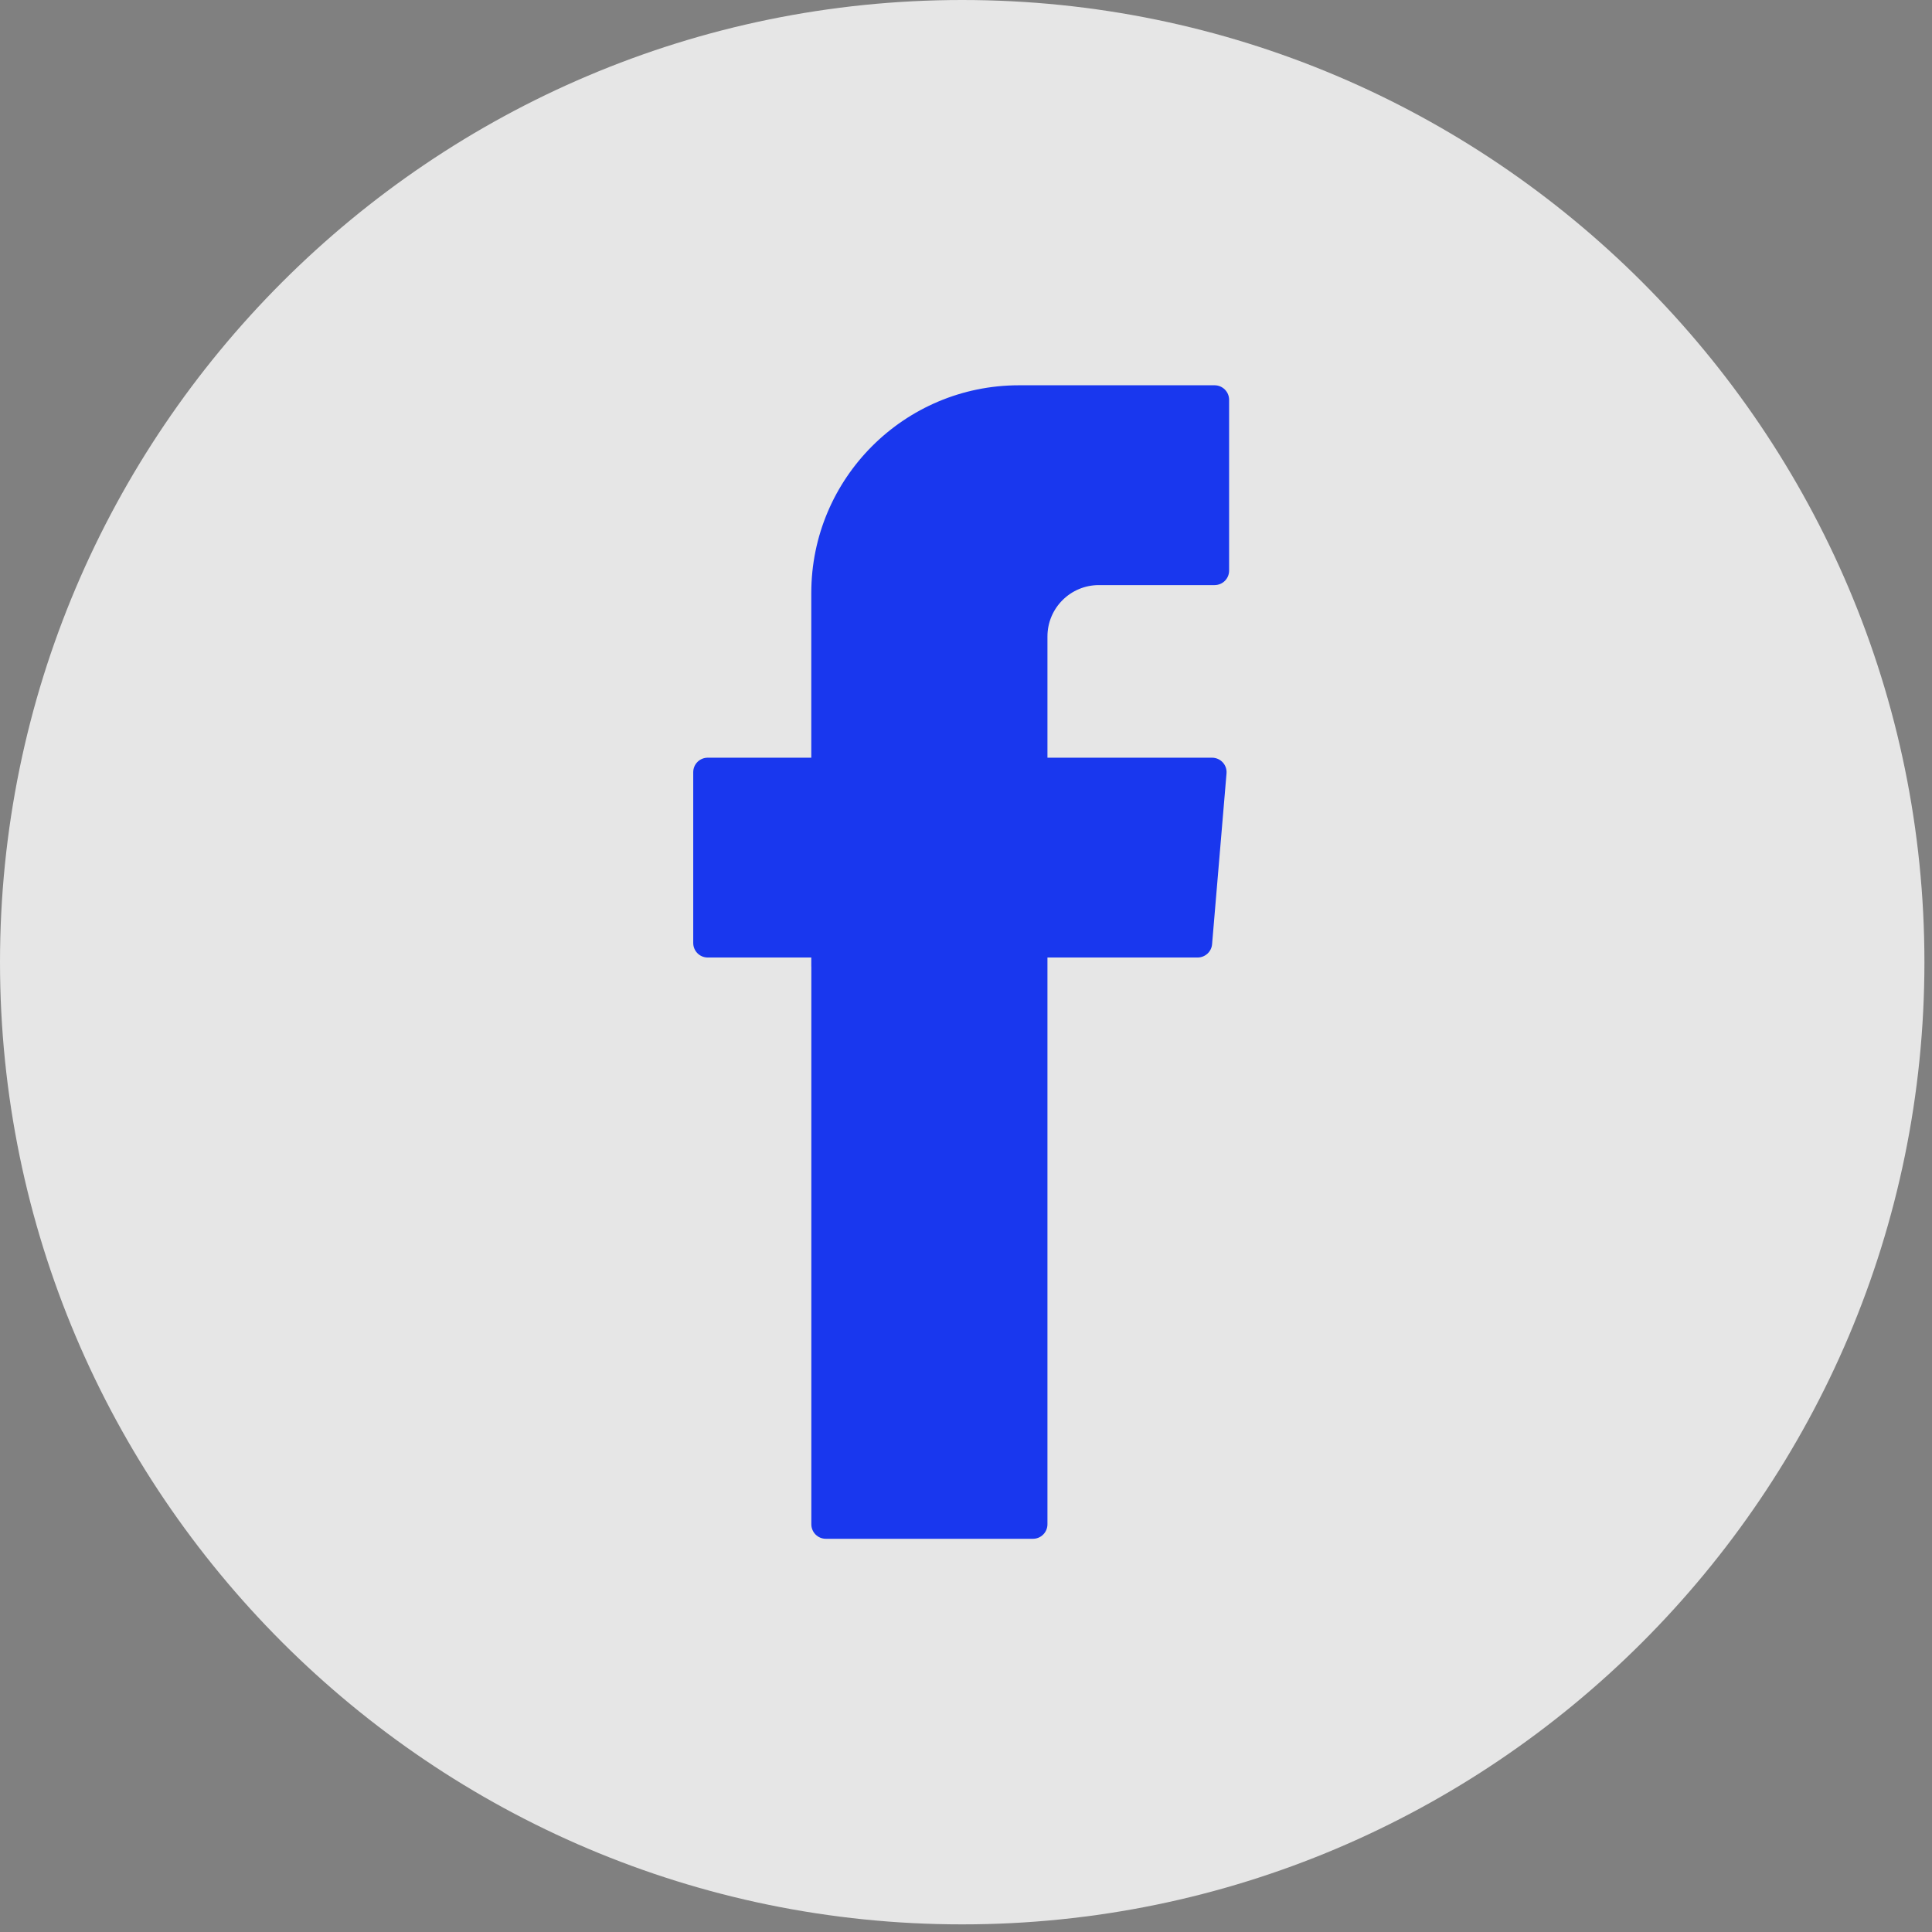
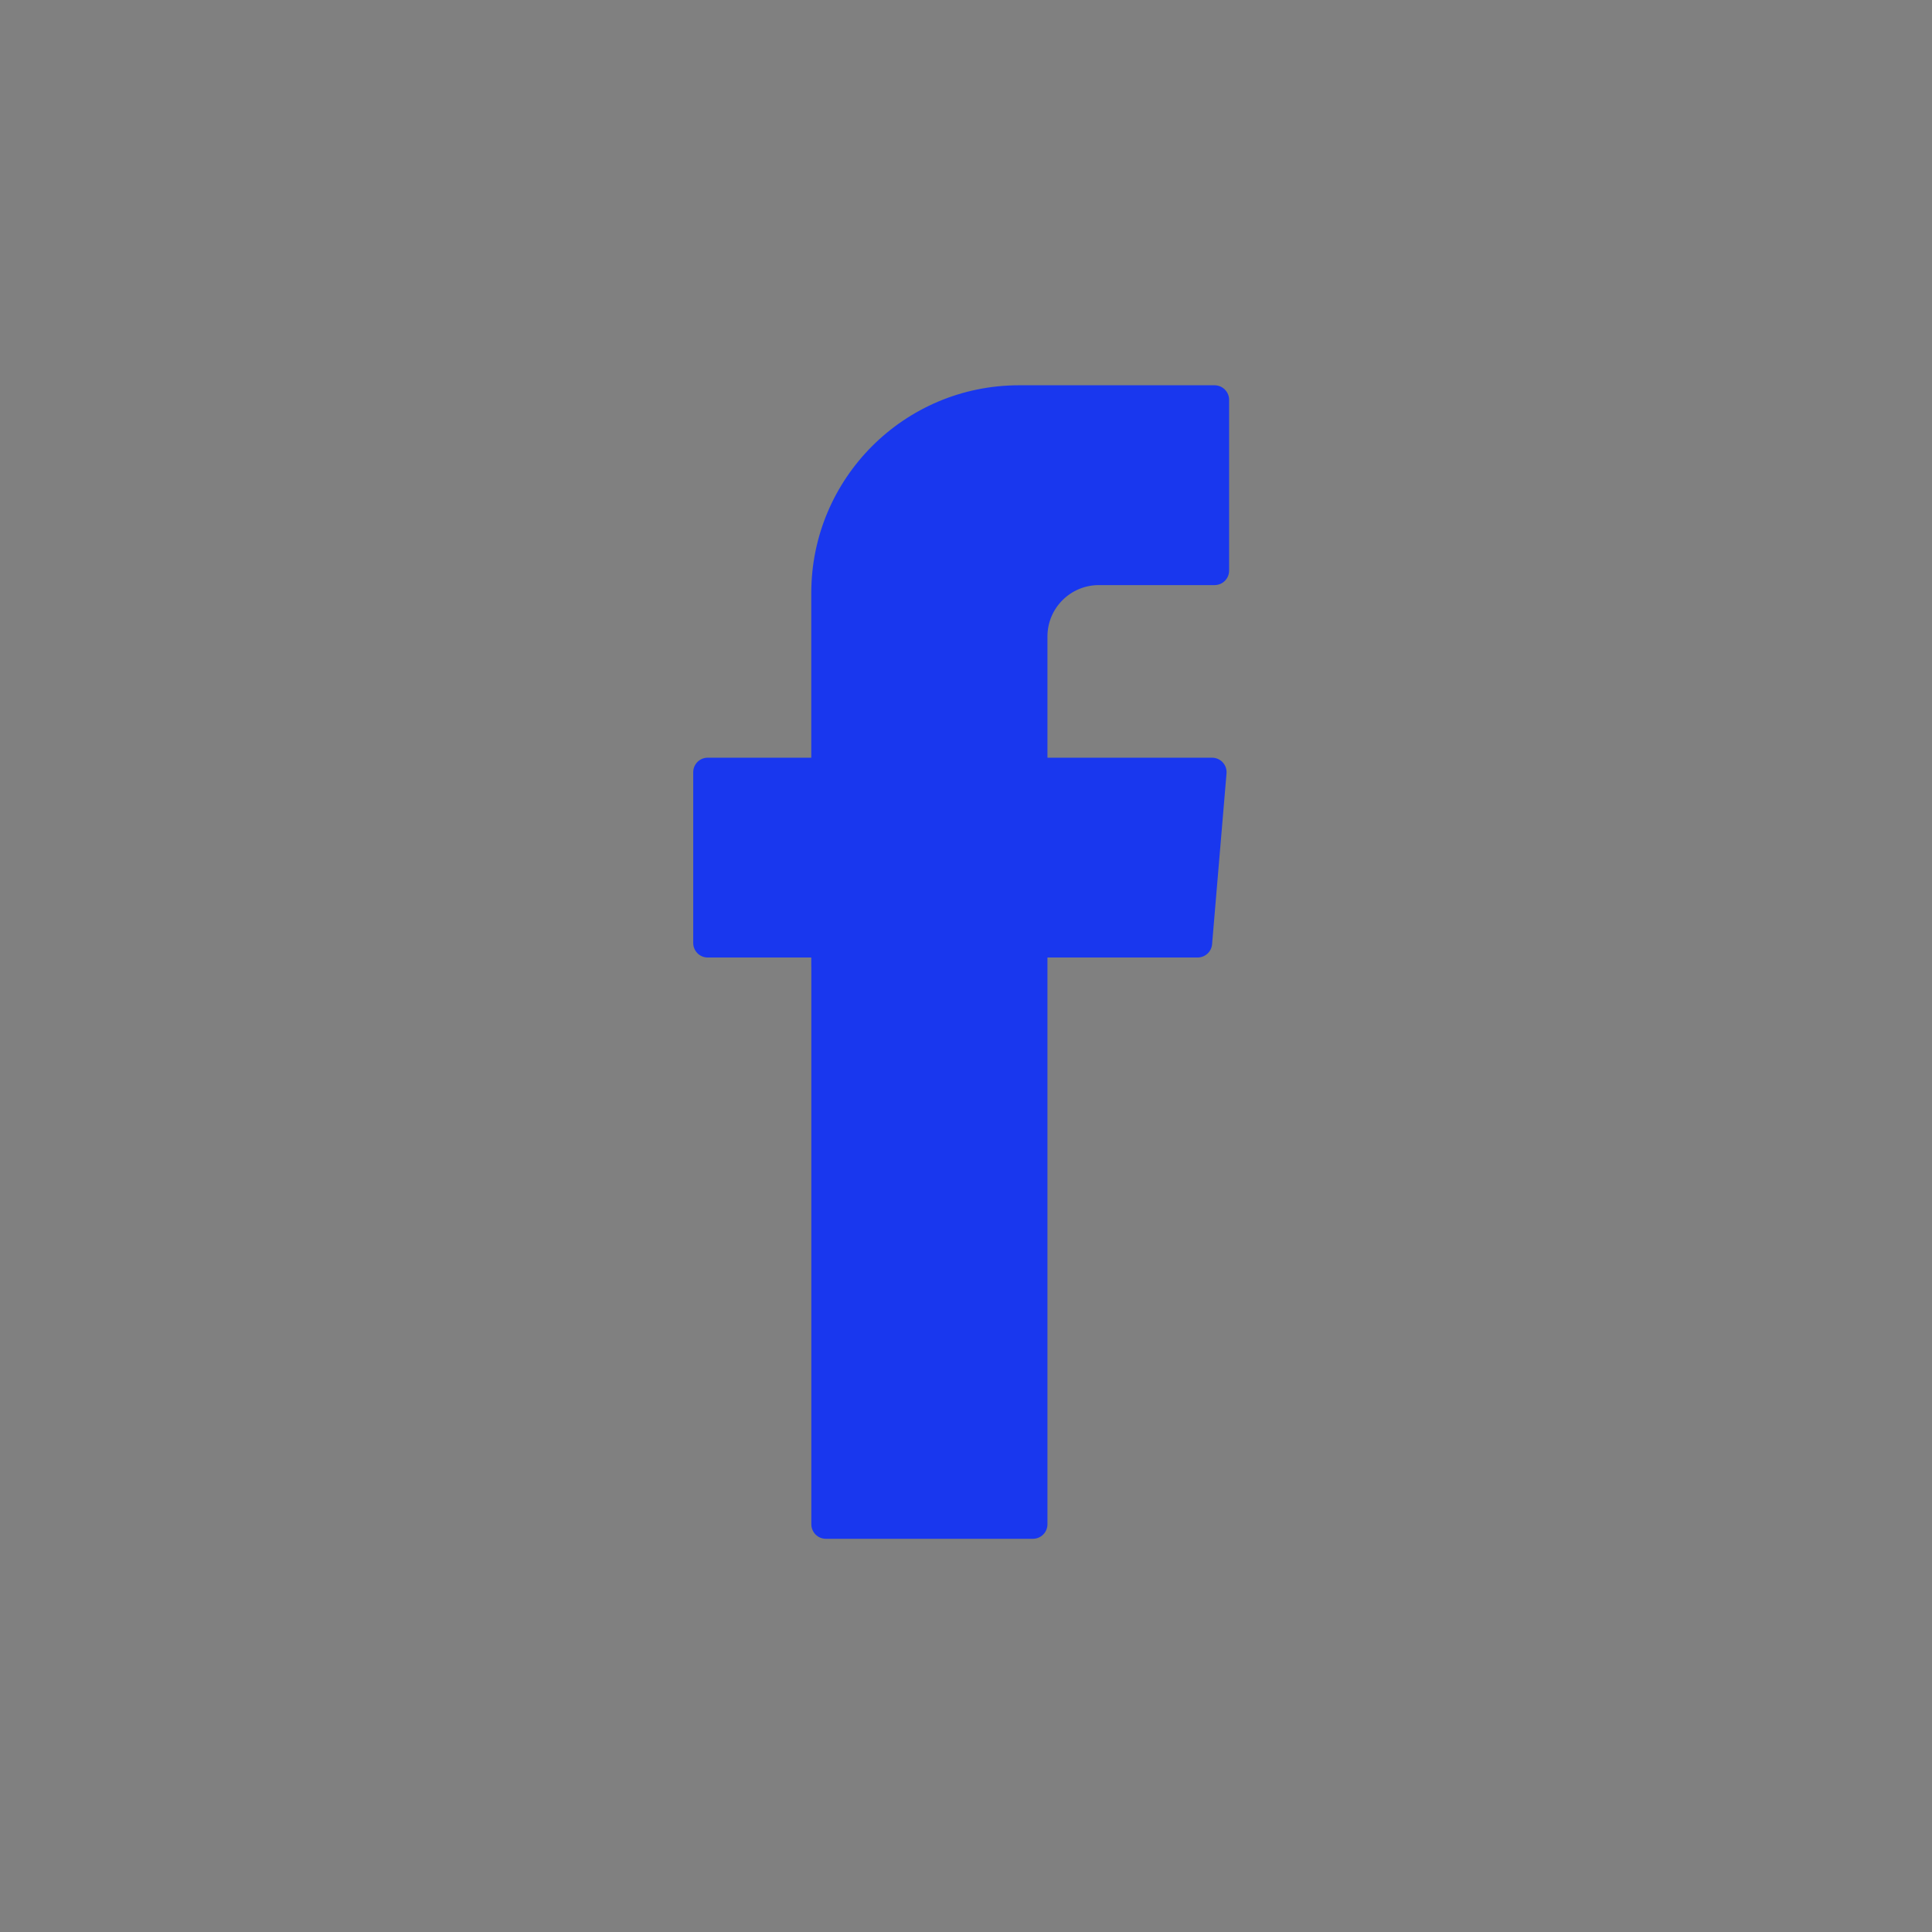
<svg xmlns="http://www.w3.org/2000/svg" width="38" height="38" viewBox="0 0 38 38" fill="none">
  <rect x="0" y="0" width="38" height="38" fill="#808080" stroke="none" />
-   <path d="M18.925 37.85C8.49 37.85 0 29.361 0 18.925C0 8.49 8.49 0 18.925 0C29.361 0 37.851 8.49 37.851 18.925C37.851 29.361 29.361 37.85 18.925 37.85Z" fill="white" fill-opacity="0.8" />
  <path fill-rule="evenodd" clip-rule="evenodd" d="M15.958 19.012V29.98C15.958 30.139 16.086 30.266 16.243 30.266H20.317C20.475 30.266 20.602 30.138 20.602 29.98V18.833H23.555C23.704 18.833 23.828 18.719 23.84 18.572L24.124 15.213C24.139 15.046 24.007 14.903 23.839 14.903H20.602V12.519C20.602 11.96 21.055 11.508 21.614 11.508H23.889C24.048 11.508 24.175 11.381 24.175 11.223V7.864C24.175 7.706 24.047 7.578 23.889 7.578H20.043C17.787 7.578 15.957 9.407 15.957 11.664V14.903H13.92C13.762 14.903 13.635 15.031 13.635 15.188V18.547C13.635 18.705 13.762 18.833 13.92 18.833H15.957V19.012H15.958Z" fill="#1937EE" />
</svg>